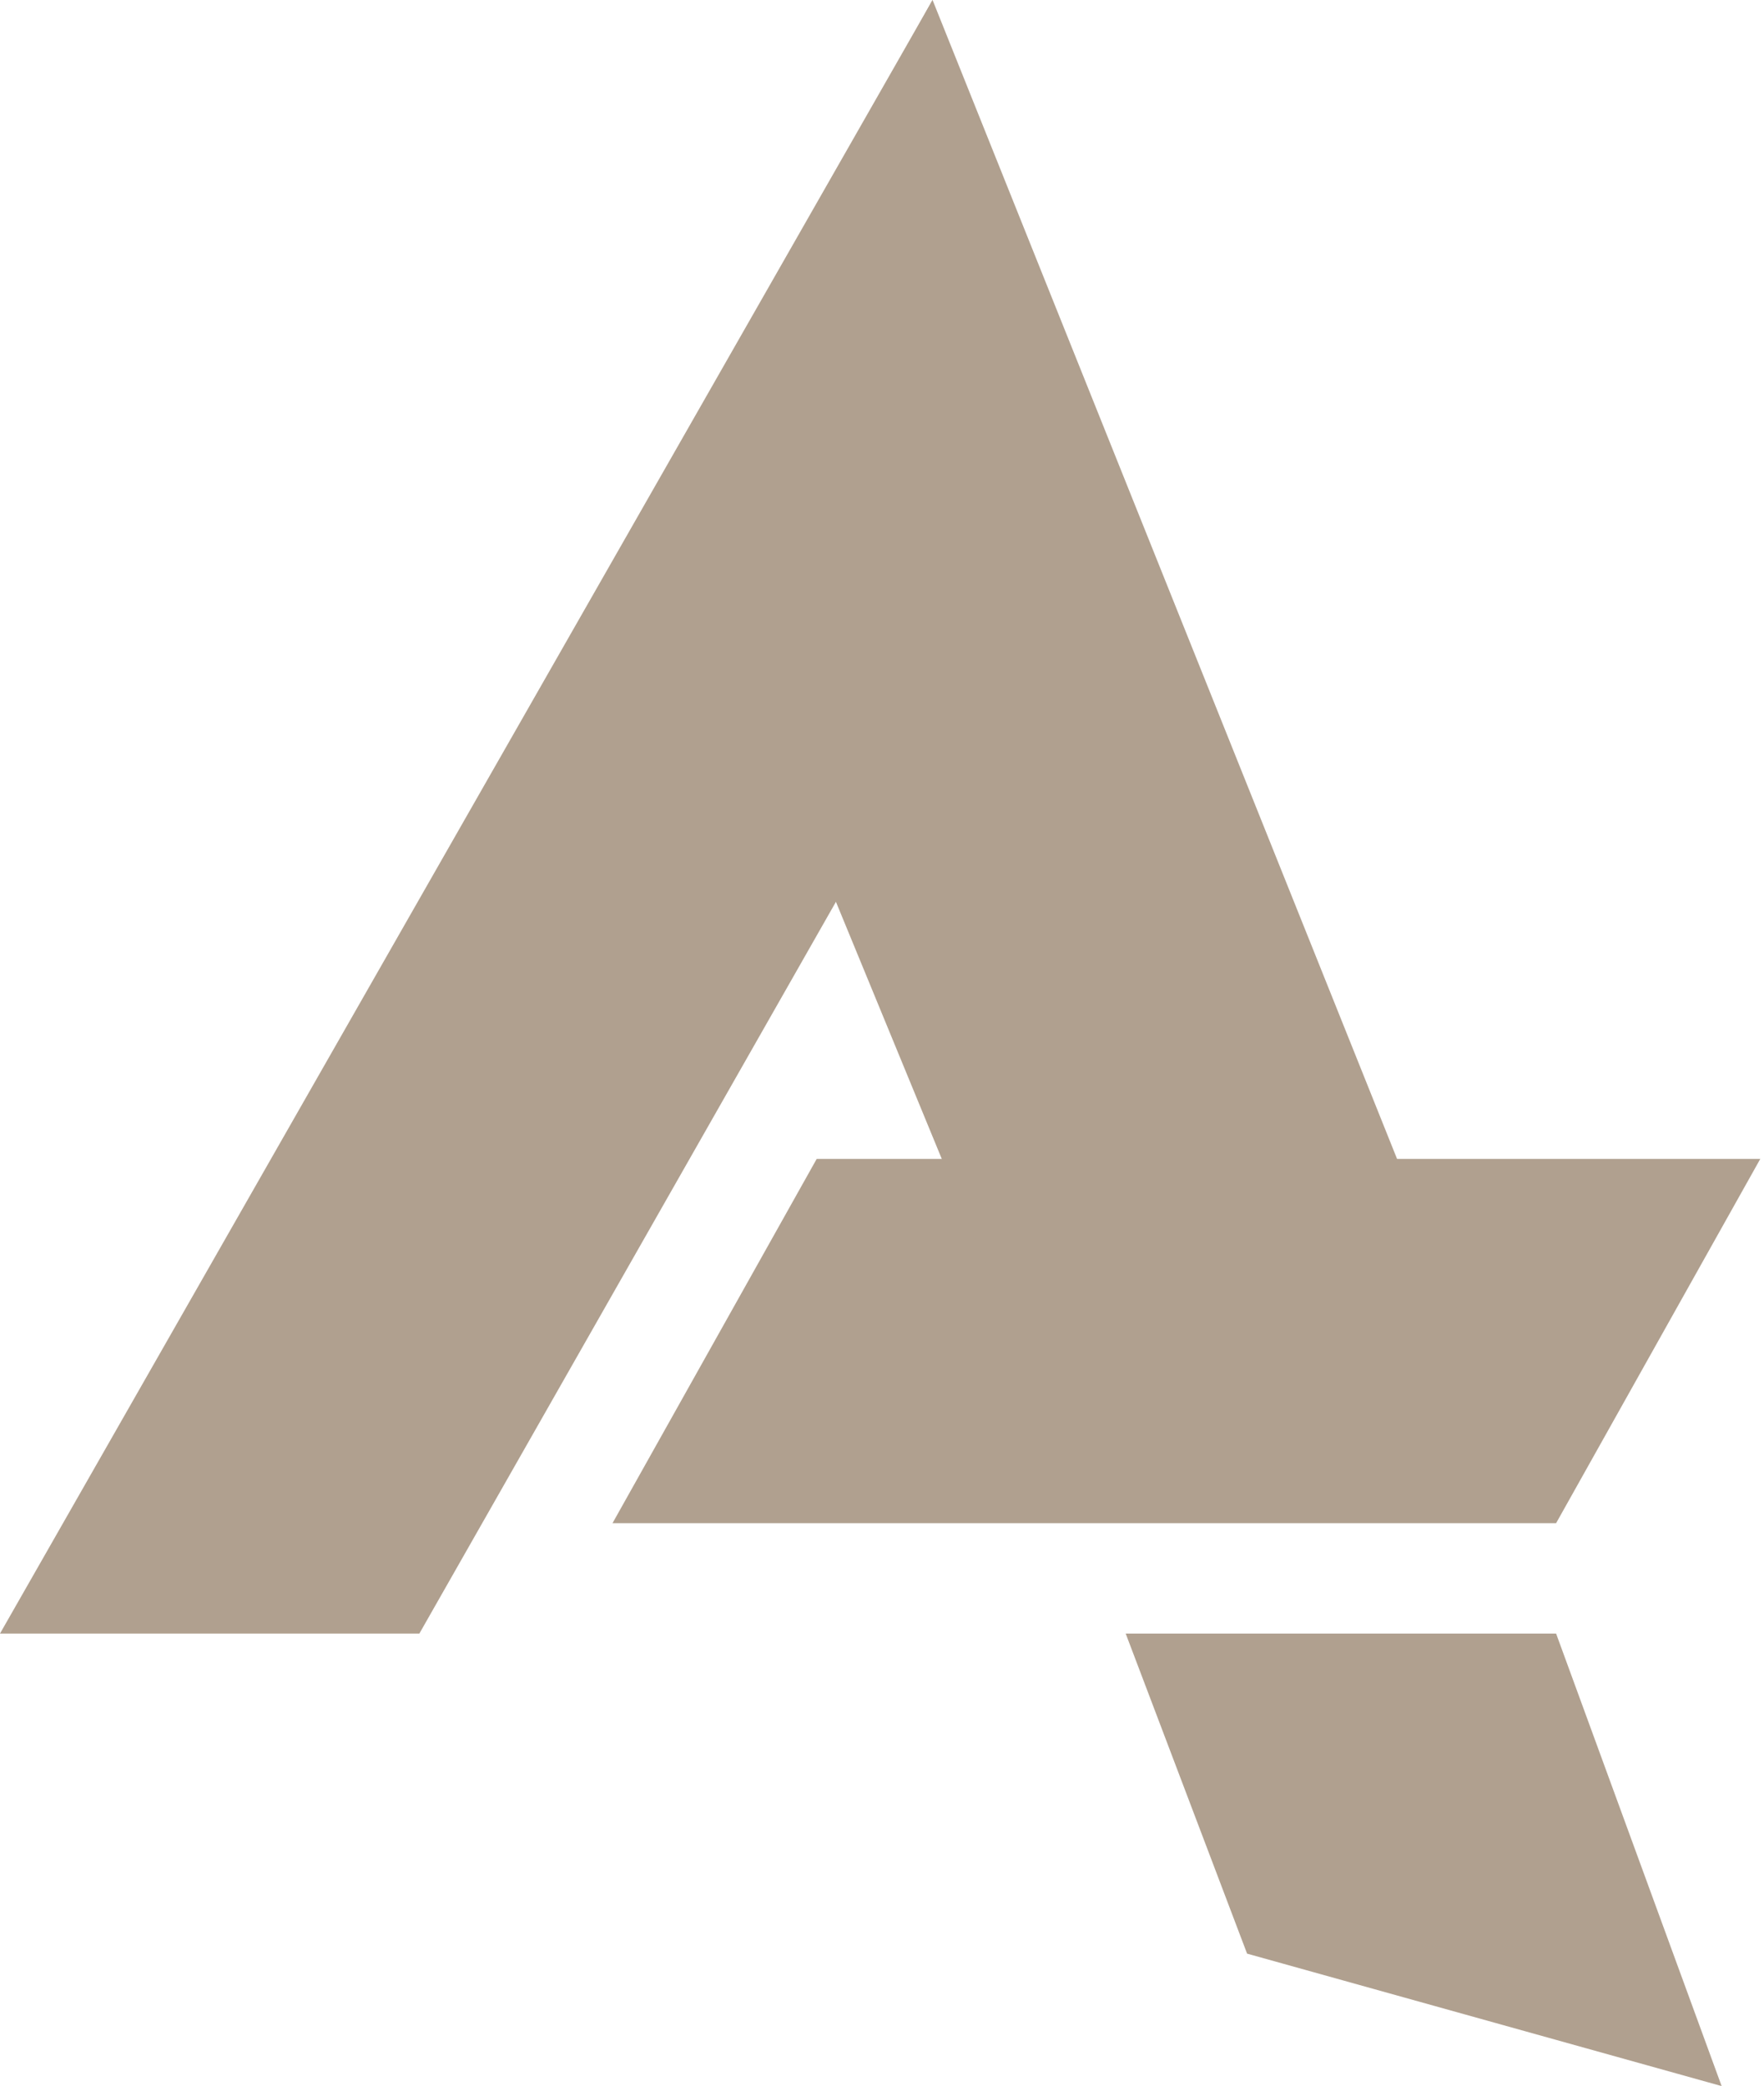
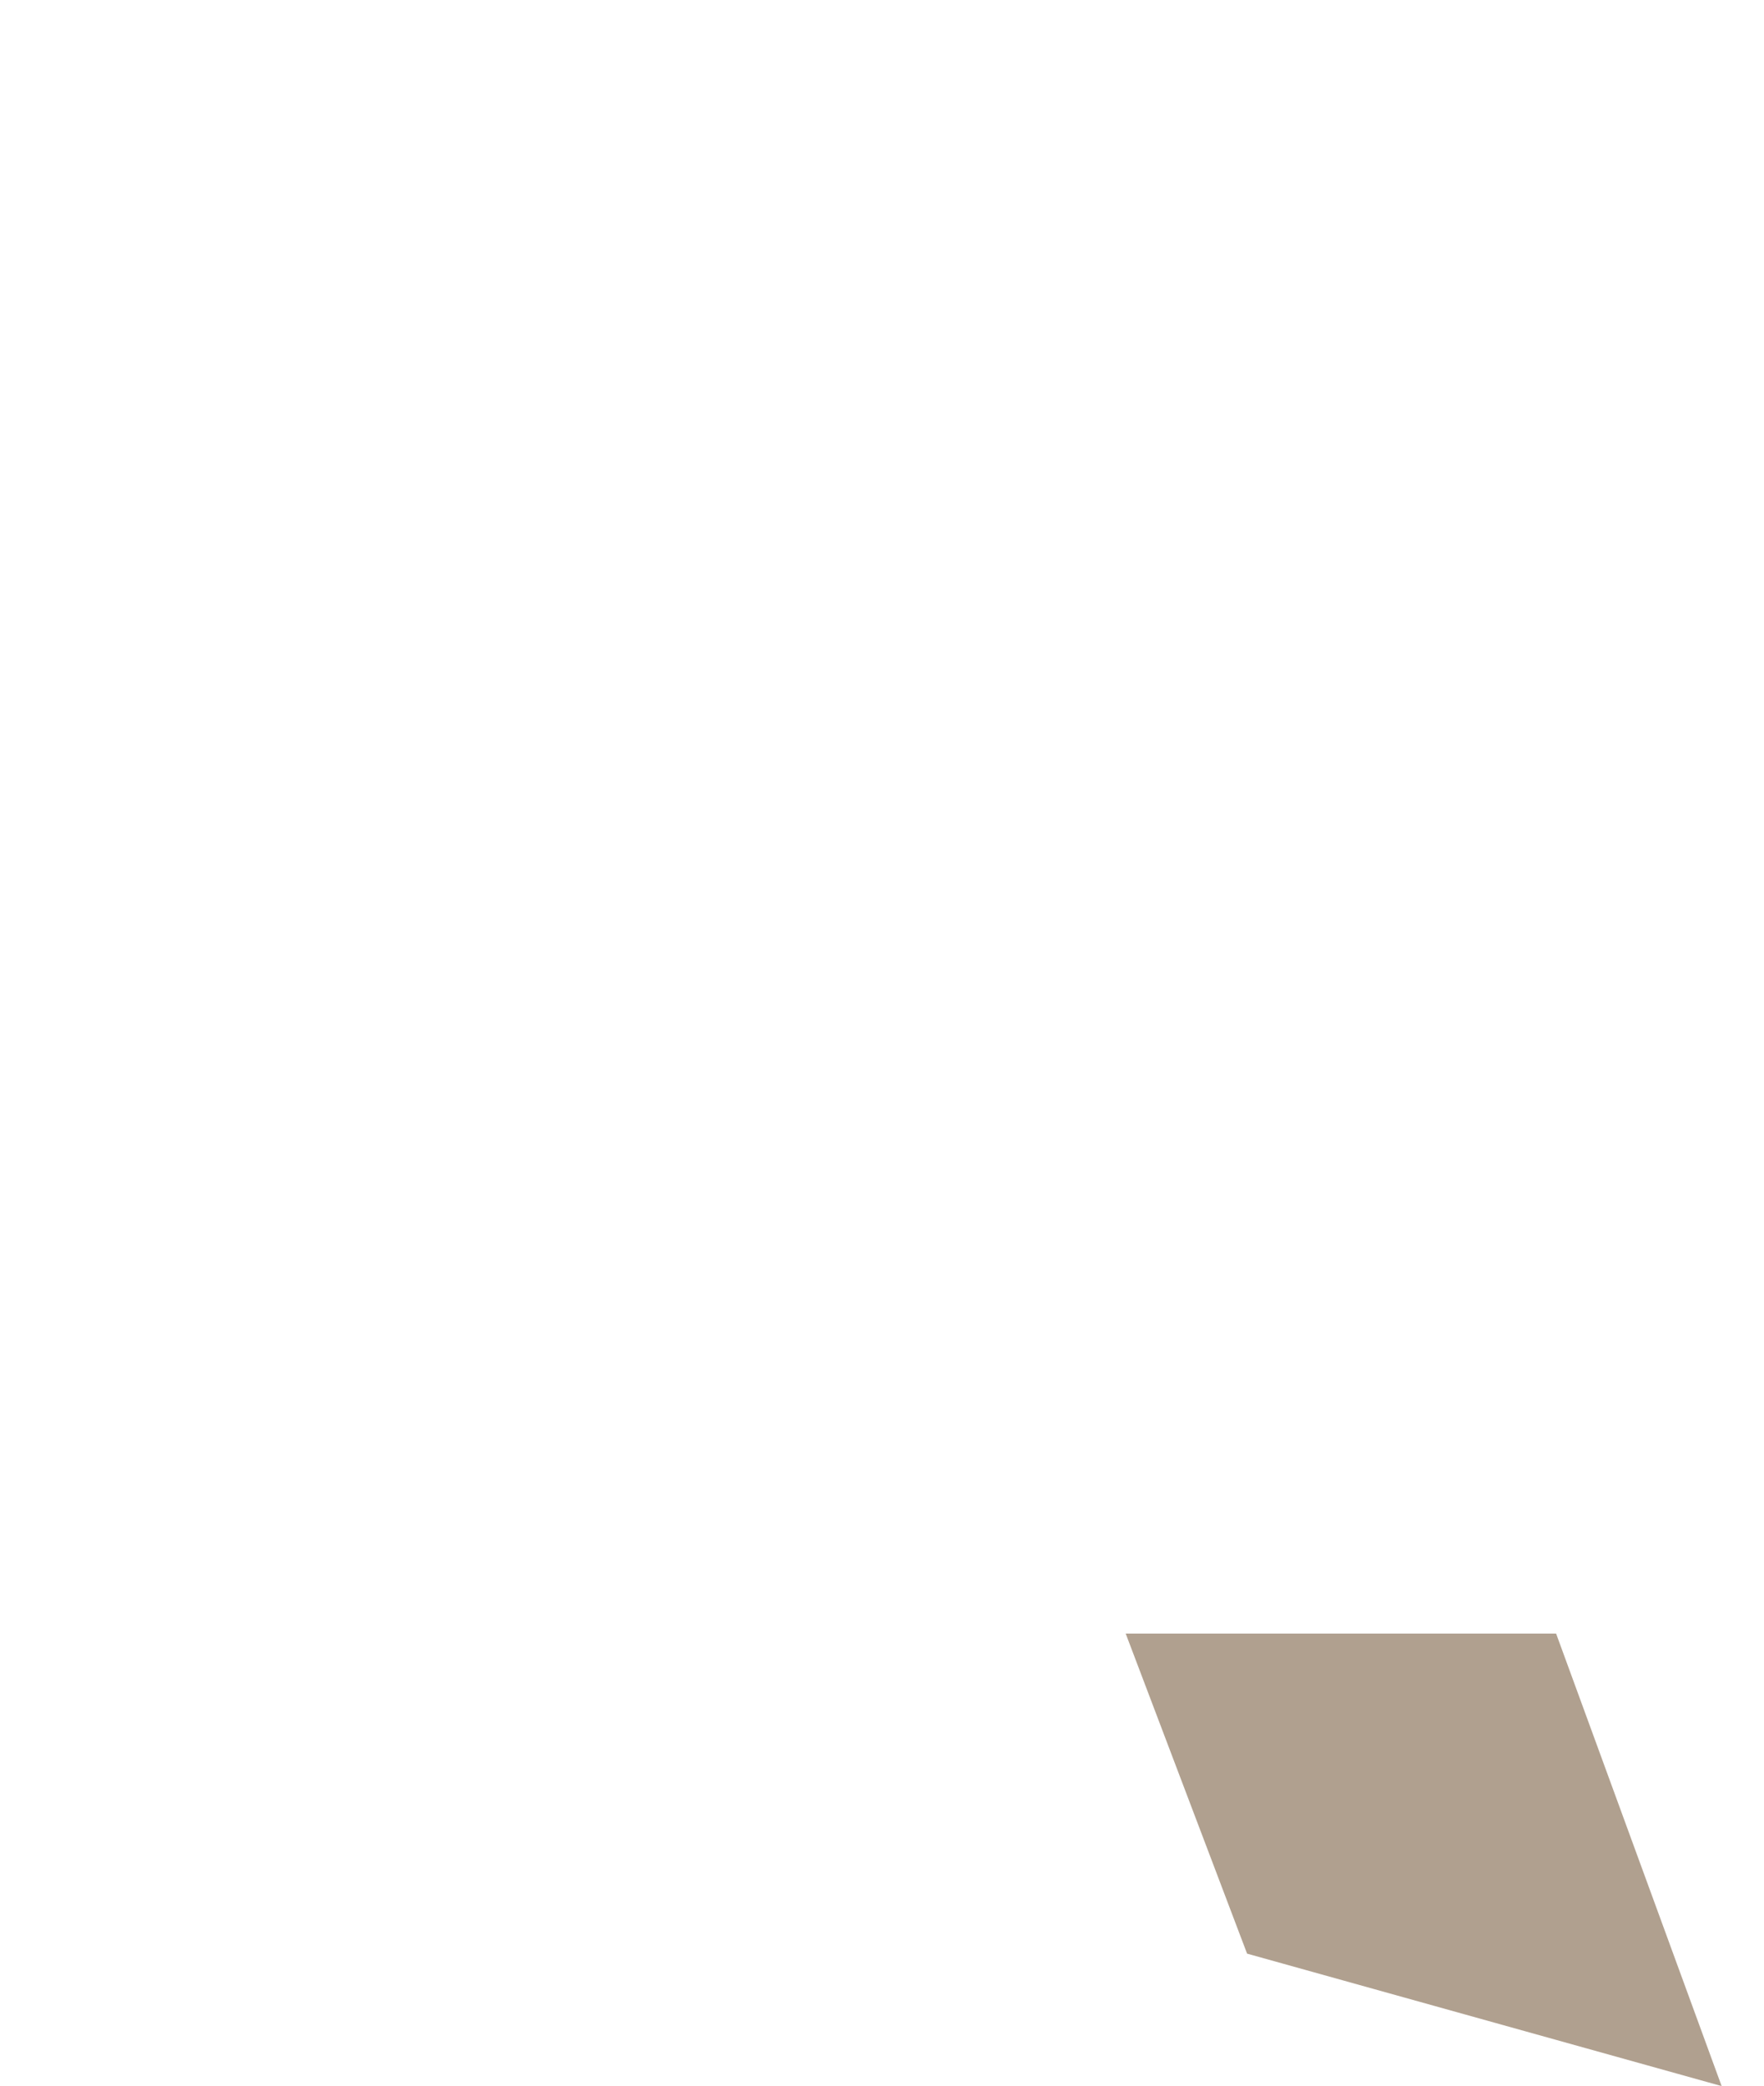
<svg xmlns="http://www.w3.org/2000/svg" width="433" height="512" viewBox="0 0 433 512" fill="none">
-   <path d="M276.316 400.931H381.967L422.602 512L306.115 479.492L276.316 400.931Z" fill="#B0A08F" />
-   <path d="M200.466 284.445H432.085L381.969 373.842H150.35L200.466 284.445Z" fill="#B0A08F" />
-   <path d="M162.767 118.318L228.909 -0L358.574 323.467L263.387 362.664L162.767 118.318Z" fill="#B0A08F" />
-   <path d="M228.91 0.001L208.592 215.366L102.942 400.932H0L228.91 0.001Z" fill="#B0A08F" />
+   <path d="M276.316 400.931H381.967L422.602 512L306.115 479.492L276.316 400.931" fill="#B0A08F" />
</svg>